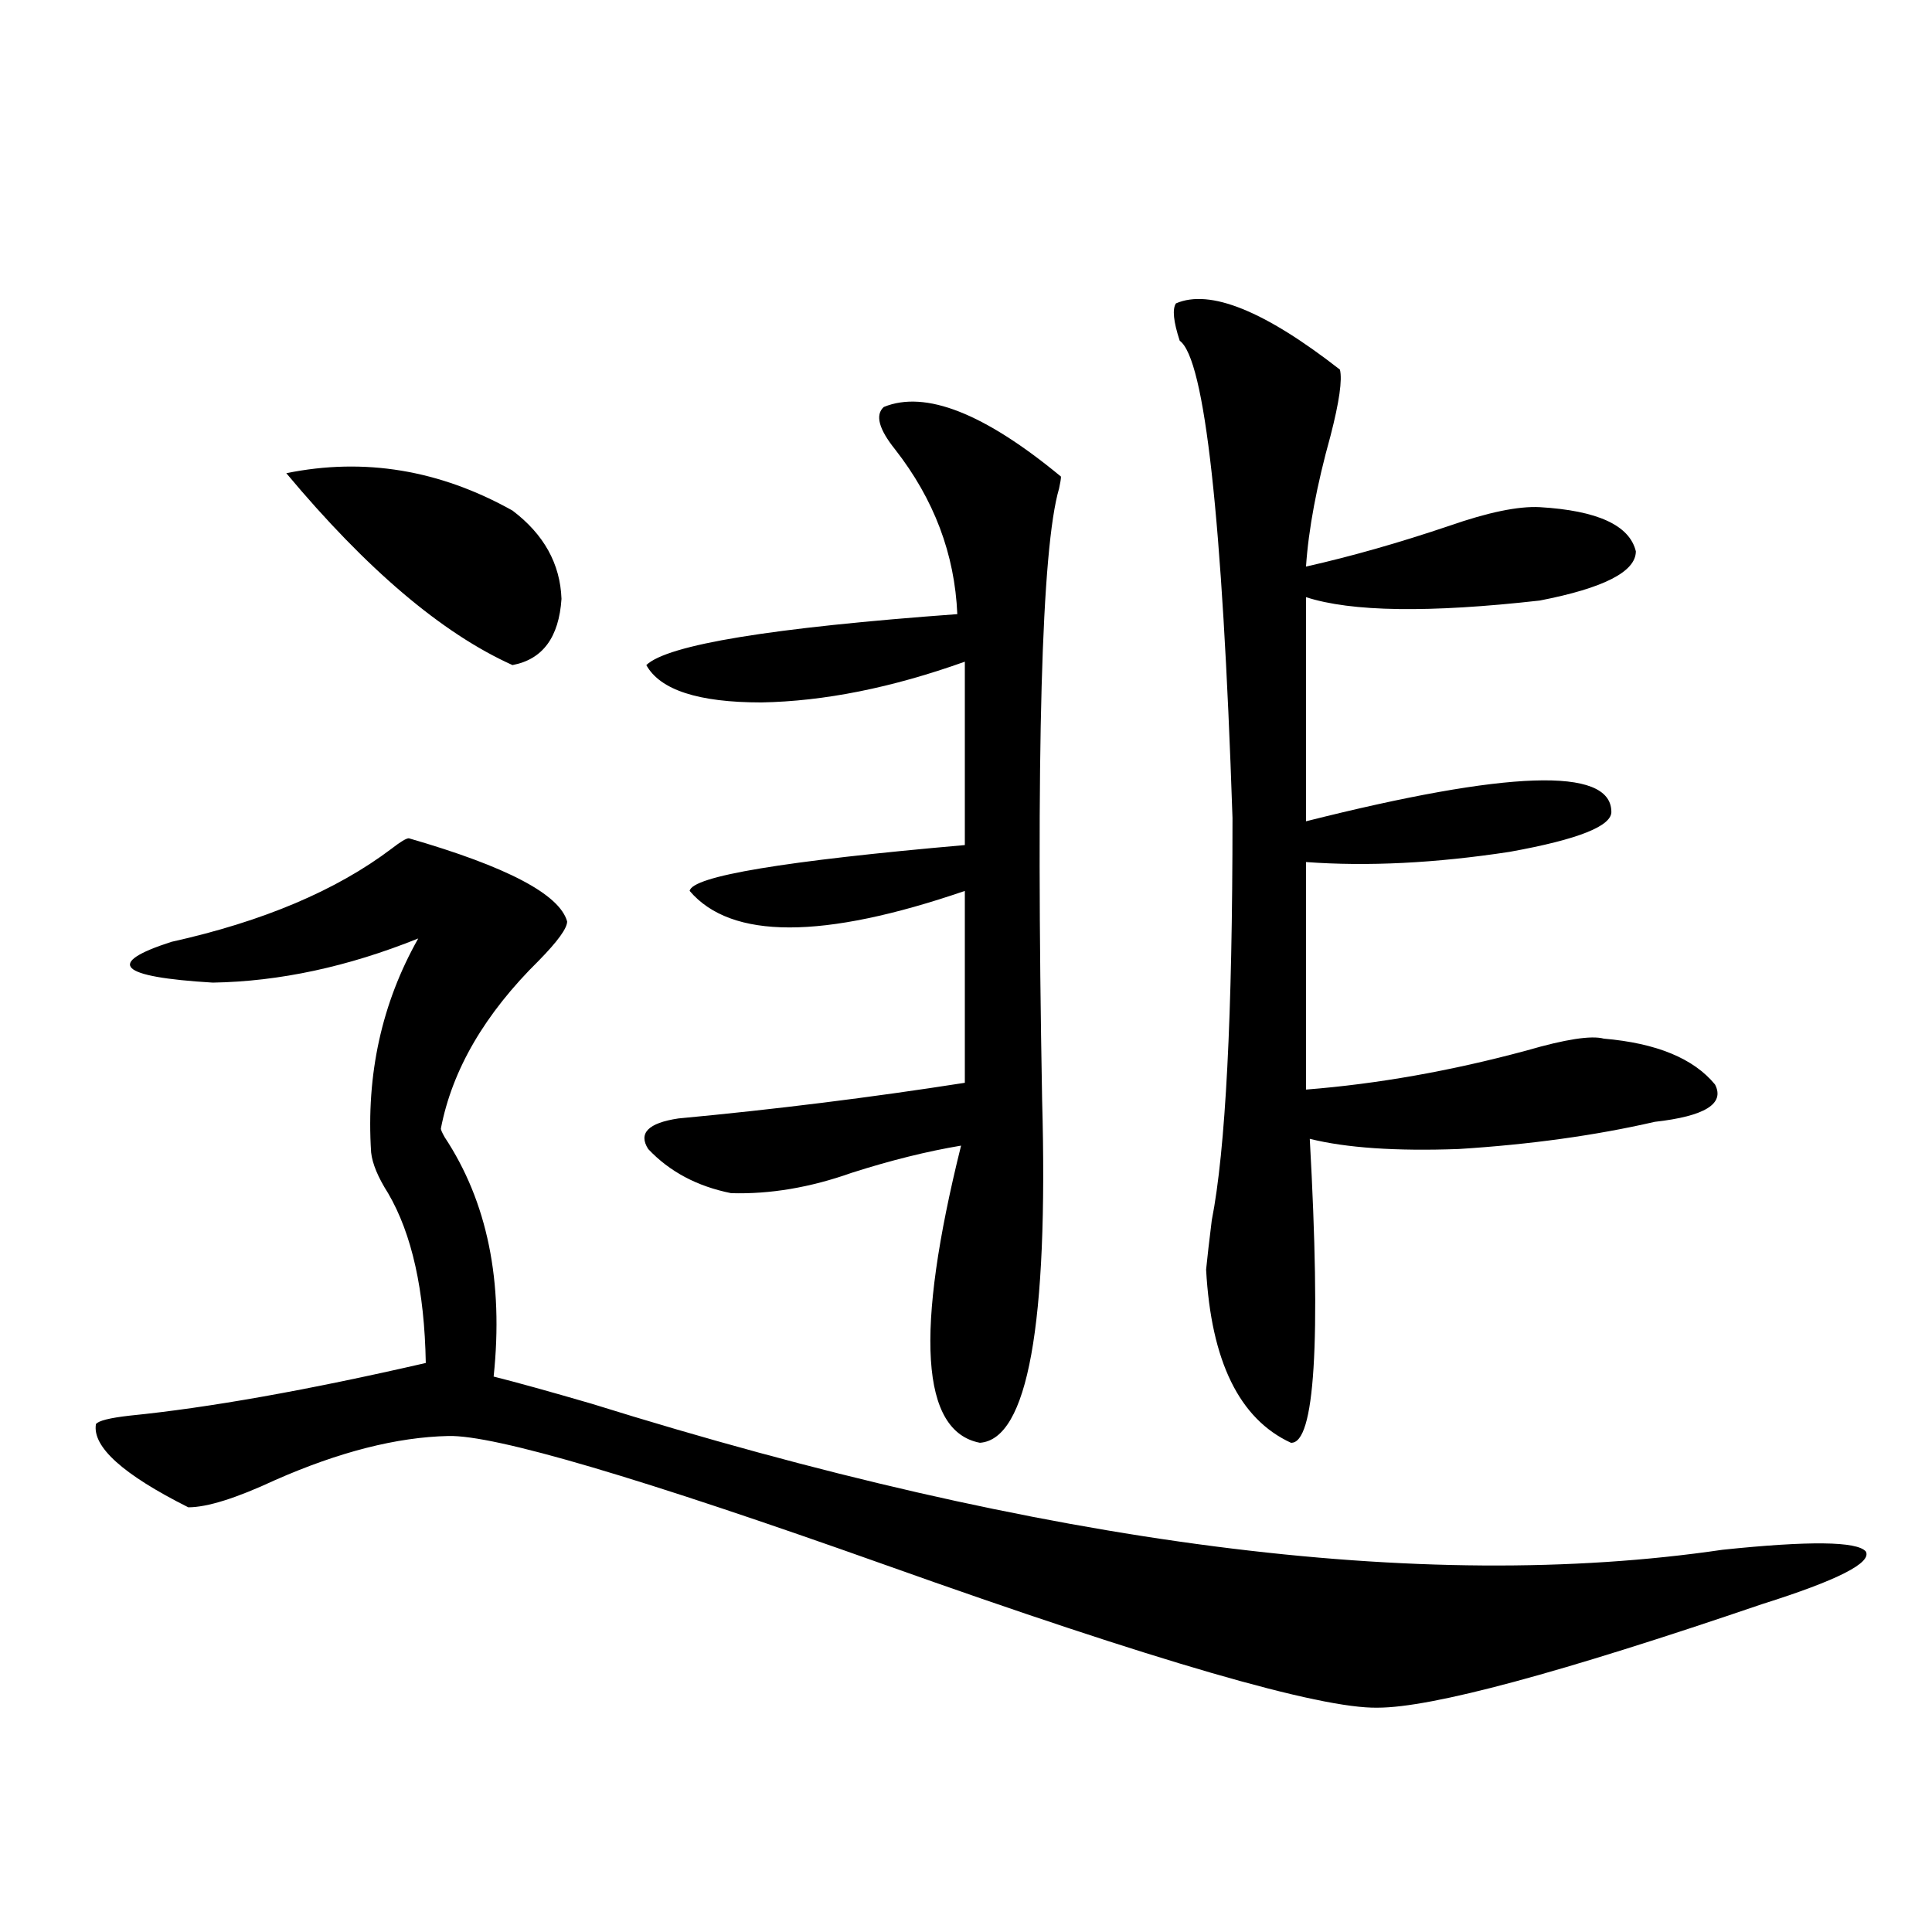
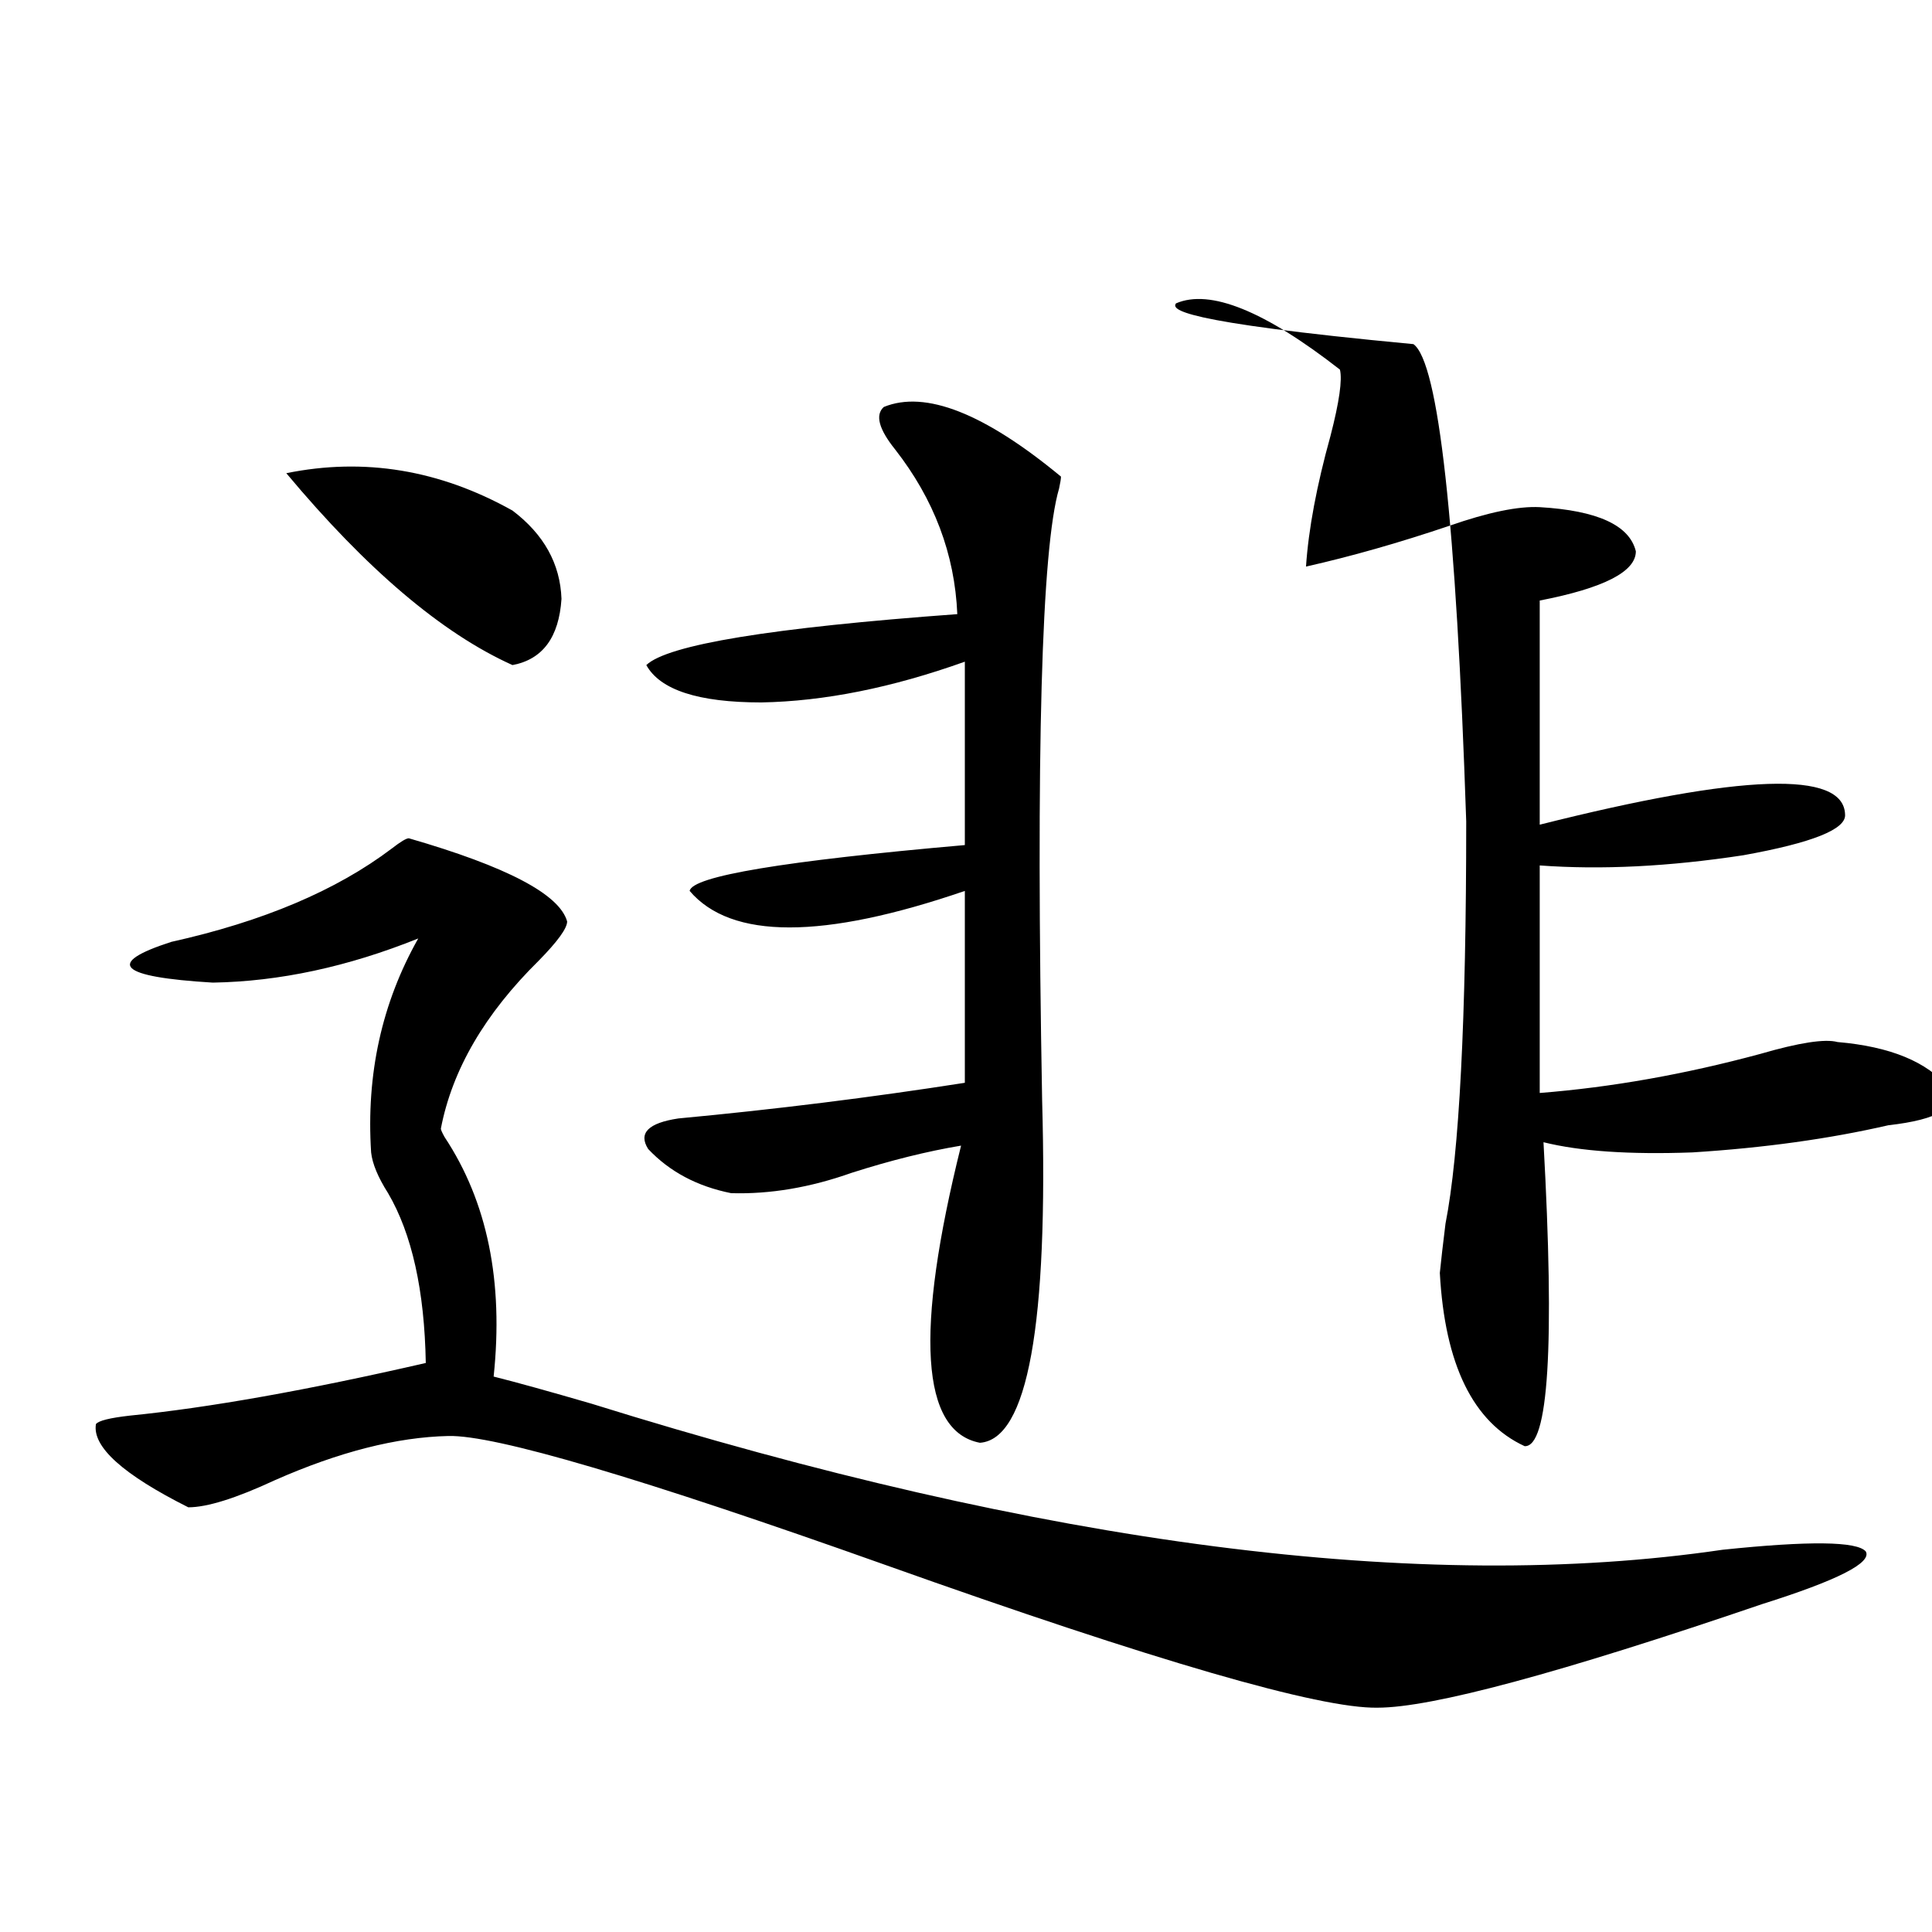
<svg xmlns="http://www.w3.org/2000/svg" version="1.1" id="图层_1" x="0px" y="0px" width="1000px" height="1000px" viewBox="0 0 1000 1000" enable-background="new 0 0 1000 1000" xml:space="preserve">
-   <path d="M211.604,433.891c50.73,14.653,78.047,29.004,81.949,43.066c0,3.516-4.878,10.259-14.634,20.215  c-27.972,27.549-44.877,56.553-50.73,87.012c0,0.591,0.641,2.061,1.951,4.395c22.104,33.398,30.563,74.707,25.365,123.926  c11.707,2.939,28.612,7.622,50.73,14.063c234.781,73.252,429.898,98.438,585.352,75.586c44.877-4.683,69.587-4.395,74.145,0.879  c3.247,5.864-14.634,14.941-53.657,27.246c-104.723,35.733-171.063,53.613-199.02,53.613  c-29.923,0.577-114.799-24.032-254.628-73.828c-126.826-45.112-202.281-67.373-226.336-66.797  c-26.676,0.591-56.584,8.213-89.754,22.852c-20.167,9.38-35.121,14.063-44.877,14.063c-33.825-16.987-49.755-31.338-47.804-43.066  c1.296-1.758,7.149-3.213,17.561-4.395c40.975-4.092,92.025-13.184,153.167-27.246c-0.655-37.49-7.164-66.797-19.512-87.891  c-5.213-8.198-8.14-15.229-8.78-21.094c-2.606-40.43,5.519-77.344,24.39-110.742c-36.432,14.653-71.873,22.275-106.339,22.852  c-48.779-2.925-55.943-9.956-21.463-21.094c47.469-10.547,85.517-26.655,114.144-48.34  C207.367,435.648,210.294,433.891,211.604,433.891z M148.191,244.926c40.319-8.198,79.343-1.758,117.07,19.336  c16.25,12.305,24.71,27.549,25.365,45.703c-1.311,19.927-9.756,31.353-25.365,34.277  C228.83,327.846,189.807,294.735,148.191,244.926z M457.452,210.648c21.463-8.789,52.026,3.228,91.705,36.035  c0,1.182-0.335,3.228-0.976,6.152c-9.115,31.064-12.042,136.533-8.78,316.406c3.247,116.606-7.484,175.781-32.194,177.539  c-30.578-5.85-33.825-57.129-9.756-153.809c-17.561,2.939-36.432,7.622-56.584,14.063c-21.463,7.622-42.285,11.138-62.438,10.547  c-17.561-3.516-31.874-11.123-42.926-22.852c-5.213-8.198,0-13.472,15.609-15.82c50.075-4.683,99.51-10.835,148.289-18.457v-99.316  c-73.504,25.2-120.973,25.2-142.436,0c1.296-7.607,48.779-15.518,142.436-23.73v-94.922  c-37.728,13.486-72.849,20.518-105.363,21.094c-32.529,0-52.361-6.44-59.511-19.336c11.052-10.547,64.709-19.336,160.972-26.367  c-1.311-31.05-12.042-59.463-32.194-85.254C454.846,222.074,452.895,214.755,457.452,210.648z M608.668,157.035  c17.561-7.607,45.853,3.818,84.876,34.277c1.296,5.273-0.335,16.699-4.878,34.277c-7.164,25.791-11.387,48.34-12.683,67.676  c23.414-5.273,48.124-12.305,74.145-21.094c20.152-7.031,35.762-10.244,46.828-9.668c29.908,1.758,46.493,9.38,49.755,22.852  c0,10.547-16.585,19.048-49.755,25.488c-57.239,6.455-97.559,5.864-120.973-1.758v116.016  c104.708-26.367,157.39-28.125,158.045-5.273c0.641,7.622-16.92,14.653-52.682,21.094c-38.383,5.864-73.504,7.622-105.363,5.273  v117.773c37.072-2.925,75.12-9.668,114.144-20.215c20.152-5.85,33.49-7.91,39.999-6.152c27.316,2.349,46.493,10.259,57.56,23.73  c5.198,9.971-5.213,16.411-31.219,19.336c-30.578,7.031-64.389,11.729-101.461,14.063c-32.529,1.182-58.215-0.576-77.071-5.273  c5.854,105.469,2.592,157.915-9.756,157.324c-26.676-12.305-41.31-42.188-43.901-89.648c0.641-6.44,1.616-14.941,2.927-25.488  c7.149-36.323,10.731-105.757,10.731-208.301c-5.213-155.264-14.313-237.593-27.316-246.973  C607.357,166.415,606.717,159.975,608.668,157.035z" />
+   <path d="M211.604,433.891c50.73,14.653,78.047,29.004,81.949,43.066c0,3.516-4.878,10.259-14.634,20.215  c-27.972,27.549-44.877,56.553-50.73,87.012c0,0.591,0.641,2.061,1.951,4.395c22.104,33.398,30.563,74.707,25.365,123.926  c11.707,2.939,28.612,7.622,50.73,14.063c234.781,73.252,429.898,98.438,585.352,75.586c44.877-4.683,69.587-4.395,74.145,0.879  c3.247,5.864-14.634,14.941-53.657,27.246c-104.723,35.733-171.063,53.613-199.02,53.613  c-29.923,0.577-114.799-24.032-254.628-73.828c-126.826-45.112-202.281-67.373-226.336-66.797  c-26.676,0.591-56.584,8.213-89.754,22.852c-20.167,9.38-35.121,14.063-44.877,14.063c-33.825-16.987-49.755-31.338-47.804-43.066  c1.296-1.758,7.149-3.213,17.561-4.395c40.975-4.092,92.025-13.184,153.167-27.246c-0.655-37.49-7.164-66.797-19.512-87.891  c-5.213-8.198-8.14-15.229-8.78-21.094c-2.606-40.43,5.519-77.344,24.39-110.742c-36.432,14.653-71.873,22.275-106.339,22.852  c-48.779-2.925-55.943-9.956-21.463-21.094c47.469-10.547,85.517-26.655,114.144-48.34  C207.367,435.648,210.294,433.891,211.604,433.891z M148.191,244.926c40.319-8.198,79.343-1.758,117.07,19.336  c16.25,12.305,24.71,27.549,25.365,45.703c-1.311,19.927-9.756,31.353-25.365,34.277  C228.83,327.846,189.807,294.735,148.191,244.926z M457.452,210.648c21.463-8.789,52.026,3.228,91.705,36.035  c0,1.182-0.335,3.228-0.976,6.152c-9.115,31.064-12.042,136.533-8.78,316.406c3.247,116.606-7.484,175.781-32.194,177.539  c-30.578-5.85-33.825-57.129-9.756-153.809c-17.561,2.939-36.432,7.622-56.584,14.063c-21.463,7.622-42.285,11.138-62.438,10.547  c-17.561-3.516-31.874-11.123-42.926-22.852c-5.213-8.198,0-13.472,15.609-15.82c50.075-4.683,99.51-10.835,148.289-18.457v-99.316  c-73.504,25.2-120.973,25.2-142.436,0c1.296-7.607,48.779-15.518,142.436-23.73v-94.922  c-37.728,13.486-72.849,20.518-105.363,21.094c-32.529,0-52.361-6.44-59.511-19.336c11.052-10.547,64.709-19.336,160.972-26.367  c-1.311-31.05-12.042-59.463-32.194-85.254C454.846,222.074,452.895,214.755,457.452,210.648z M608.668,157.035  c17.561-7.607,45.853,3.818,84.876,34.277c1.296,5.273-0.335,16.699-4.878,34.277c-7.164,25.791-11.387,48.34-12.683,67.676  c23.414-5.273,48.124-12.305,74.145-21.094c20.152-7.031,35.762-10.244,46.828-9.668c29.908,1.758,46.493,9.38,49.755,22.852  c0,10.547-16.585,19.048-49.755,25.488v116.016  c104.708-26.367,157.39-28.125,158.045-5.273c0.641,7.622-16.92,14.653-52.682,21.094c-38.383,5.864-73.504,7.622-105.363,5.273  v117.773c37.072-2.925,75.12-9.668,114.144-20.215c20.152-5.85,33.49-7.91,39.999-6.152c27.316,2.349,46.493,10.259,57.56,23.73  c5.198,9.971-5.213,16.411-31.219,19.336c-30.578,7.031-64.389,11.729-101.461,14.063c-32.529,1.182-58.215-0.576-77.071-5.273  c5.854,105.469,2.592,157.915-9.756,157.324c-26.676-12.305-41.31-42.188-43.901-89.648c0.641-6.44,1.616-14.941,2.927-25.488  c7.149-36.323,10.731-105.757,10.731-208.301c-5.213-155.264-14.313-237.593-27.316-246.973  C607.357,166.415,606.717,159.975,608.668,157.035z" />
</svg>